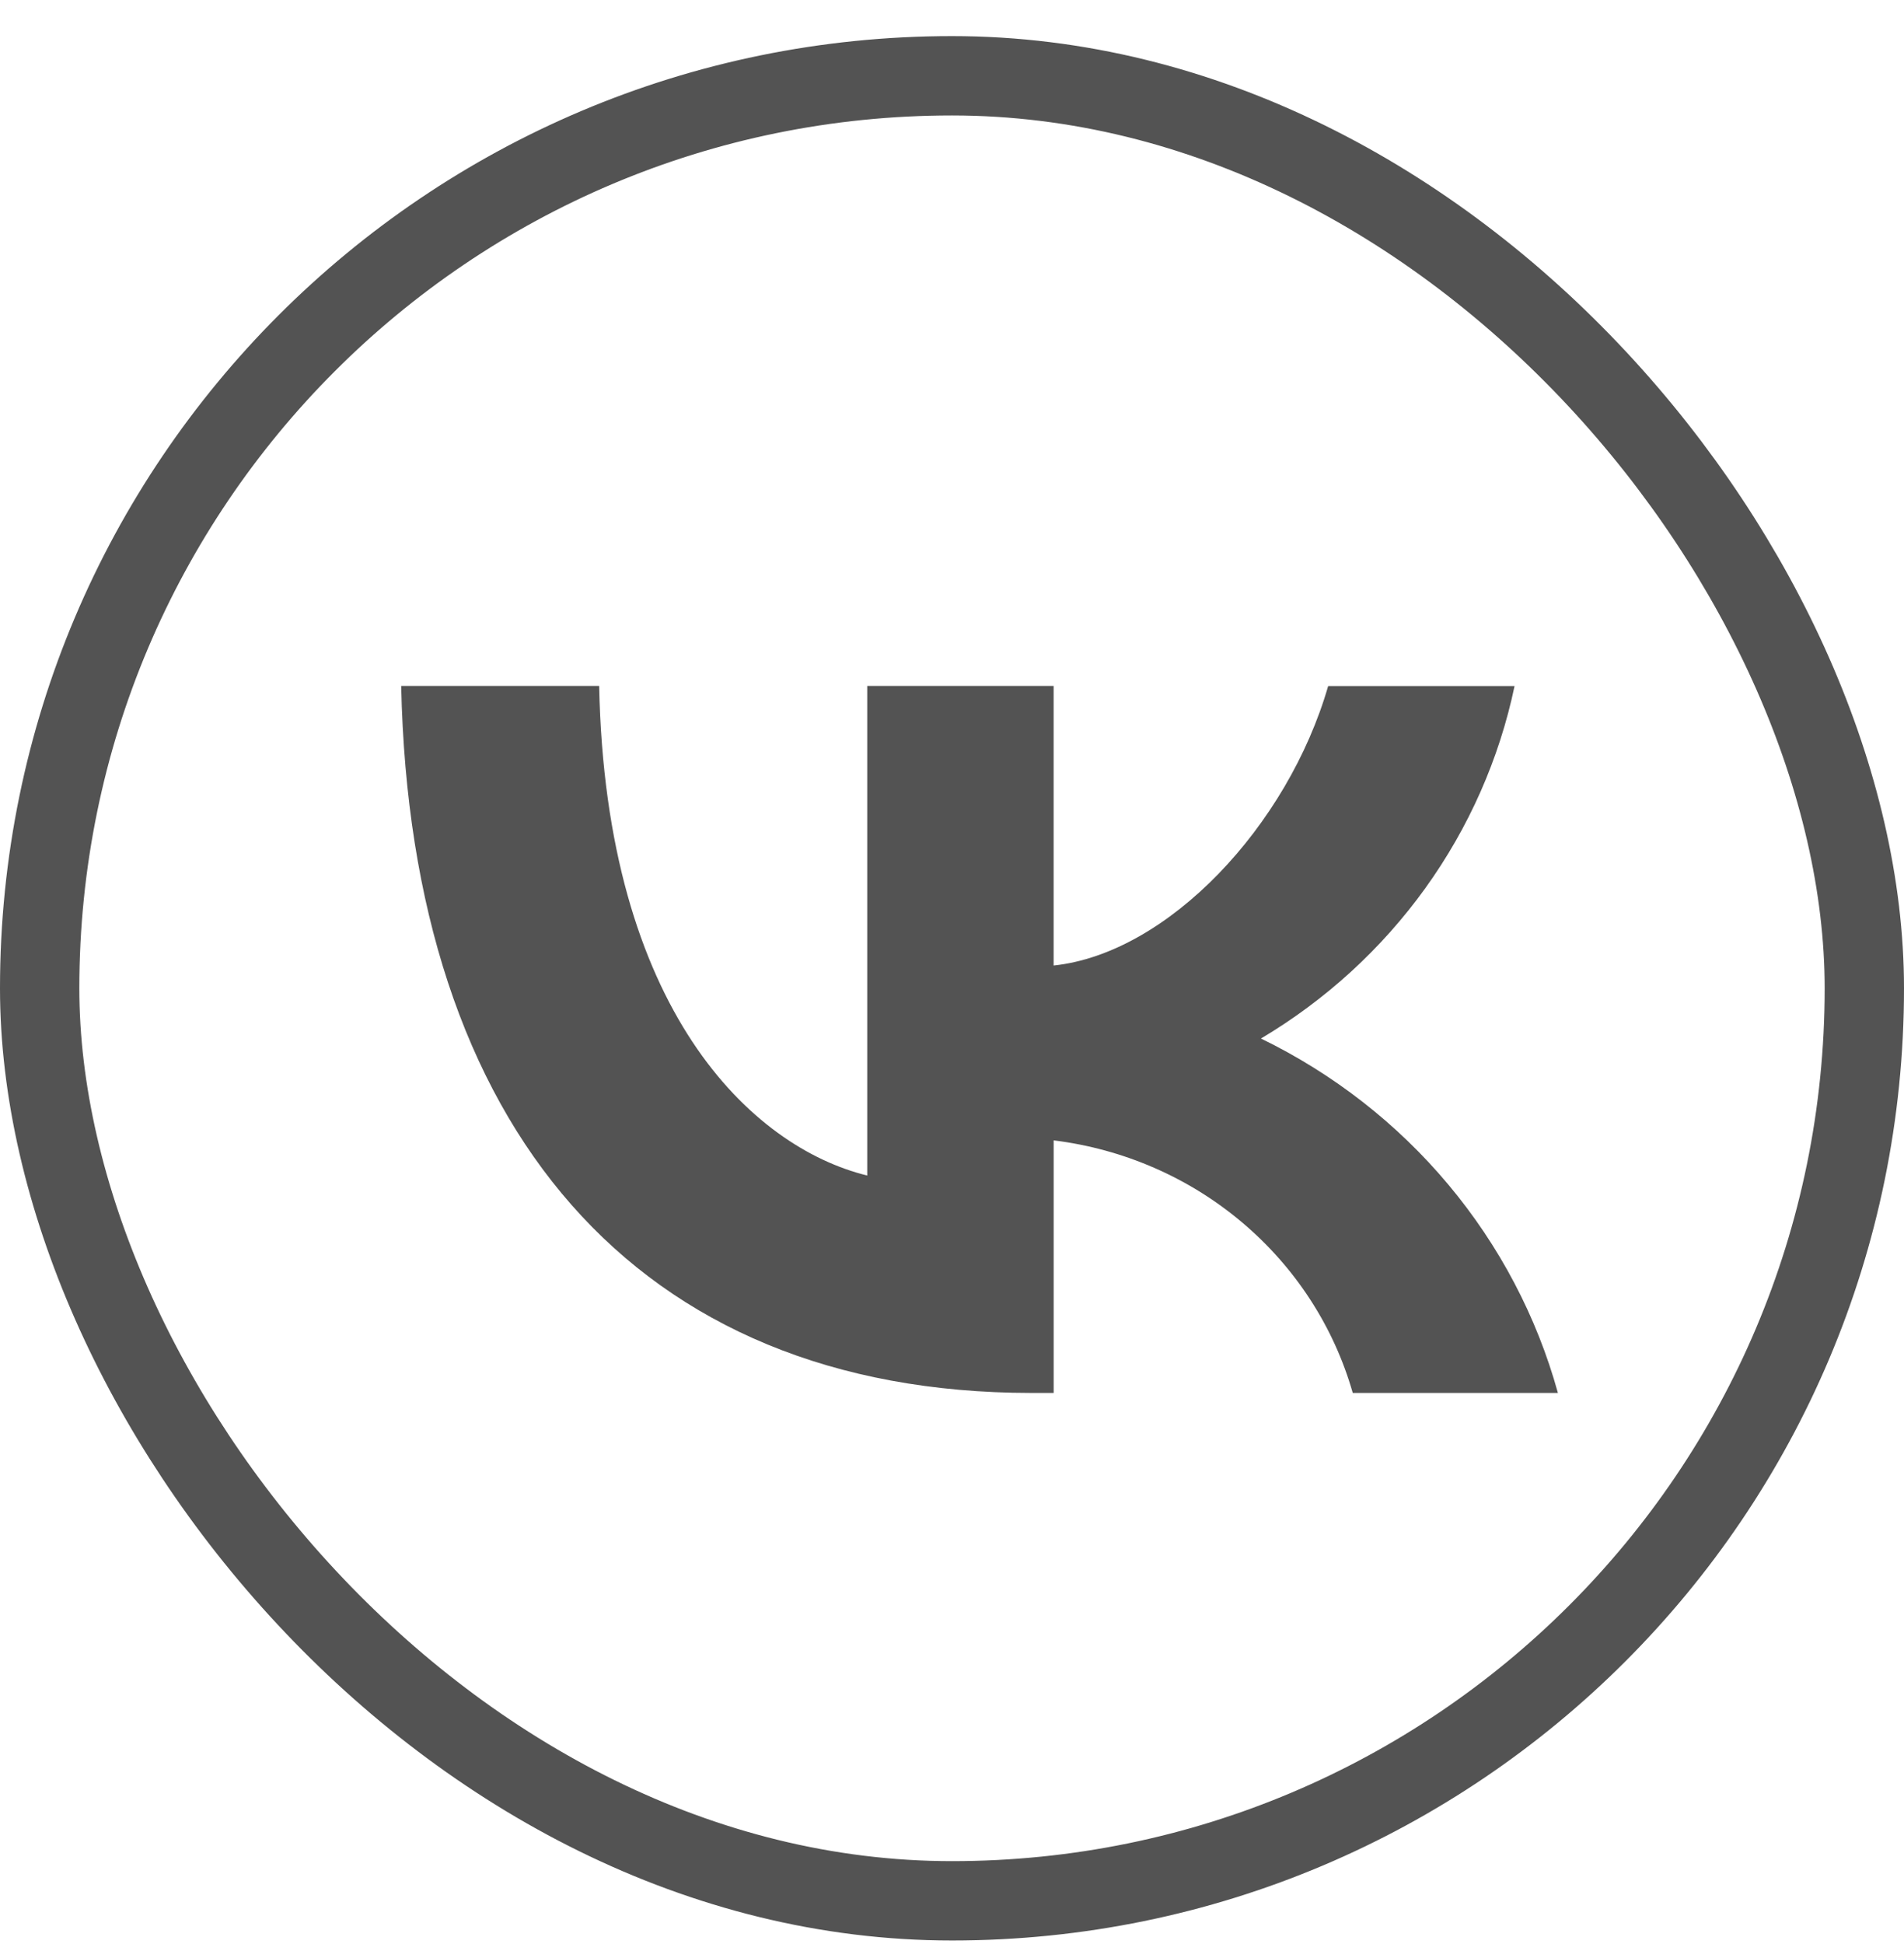
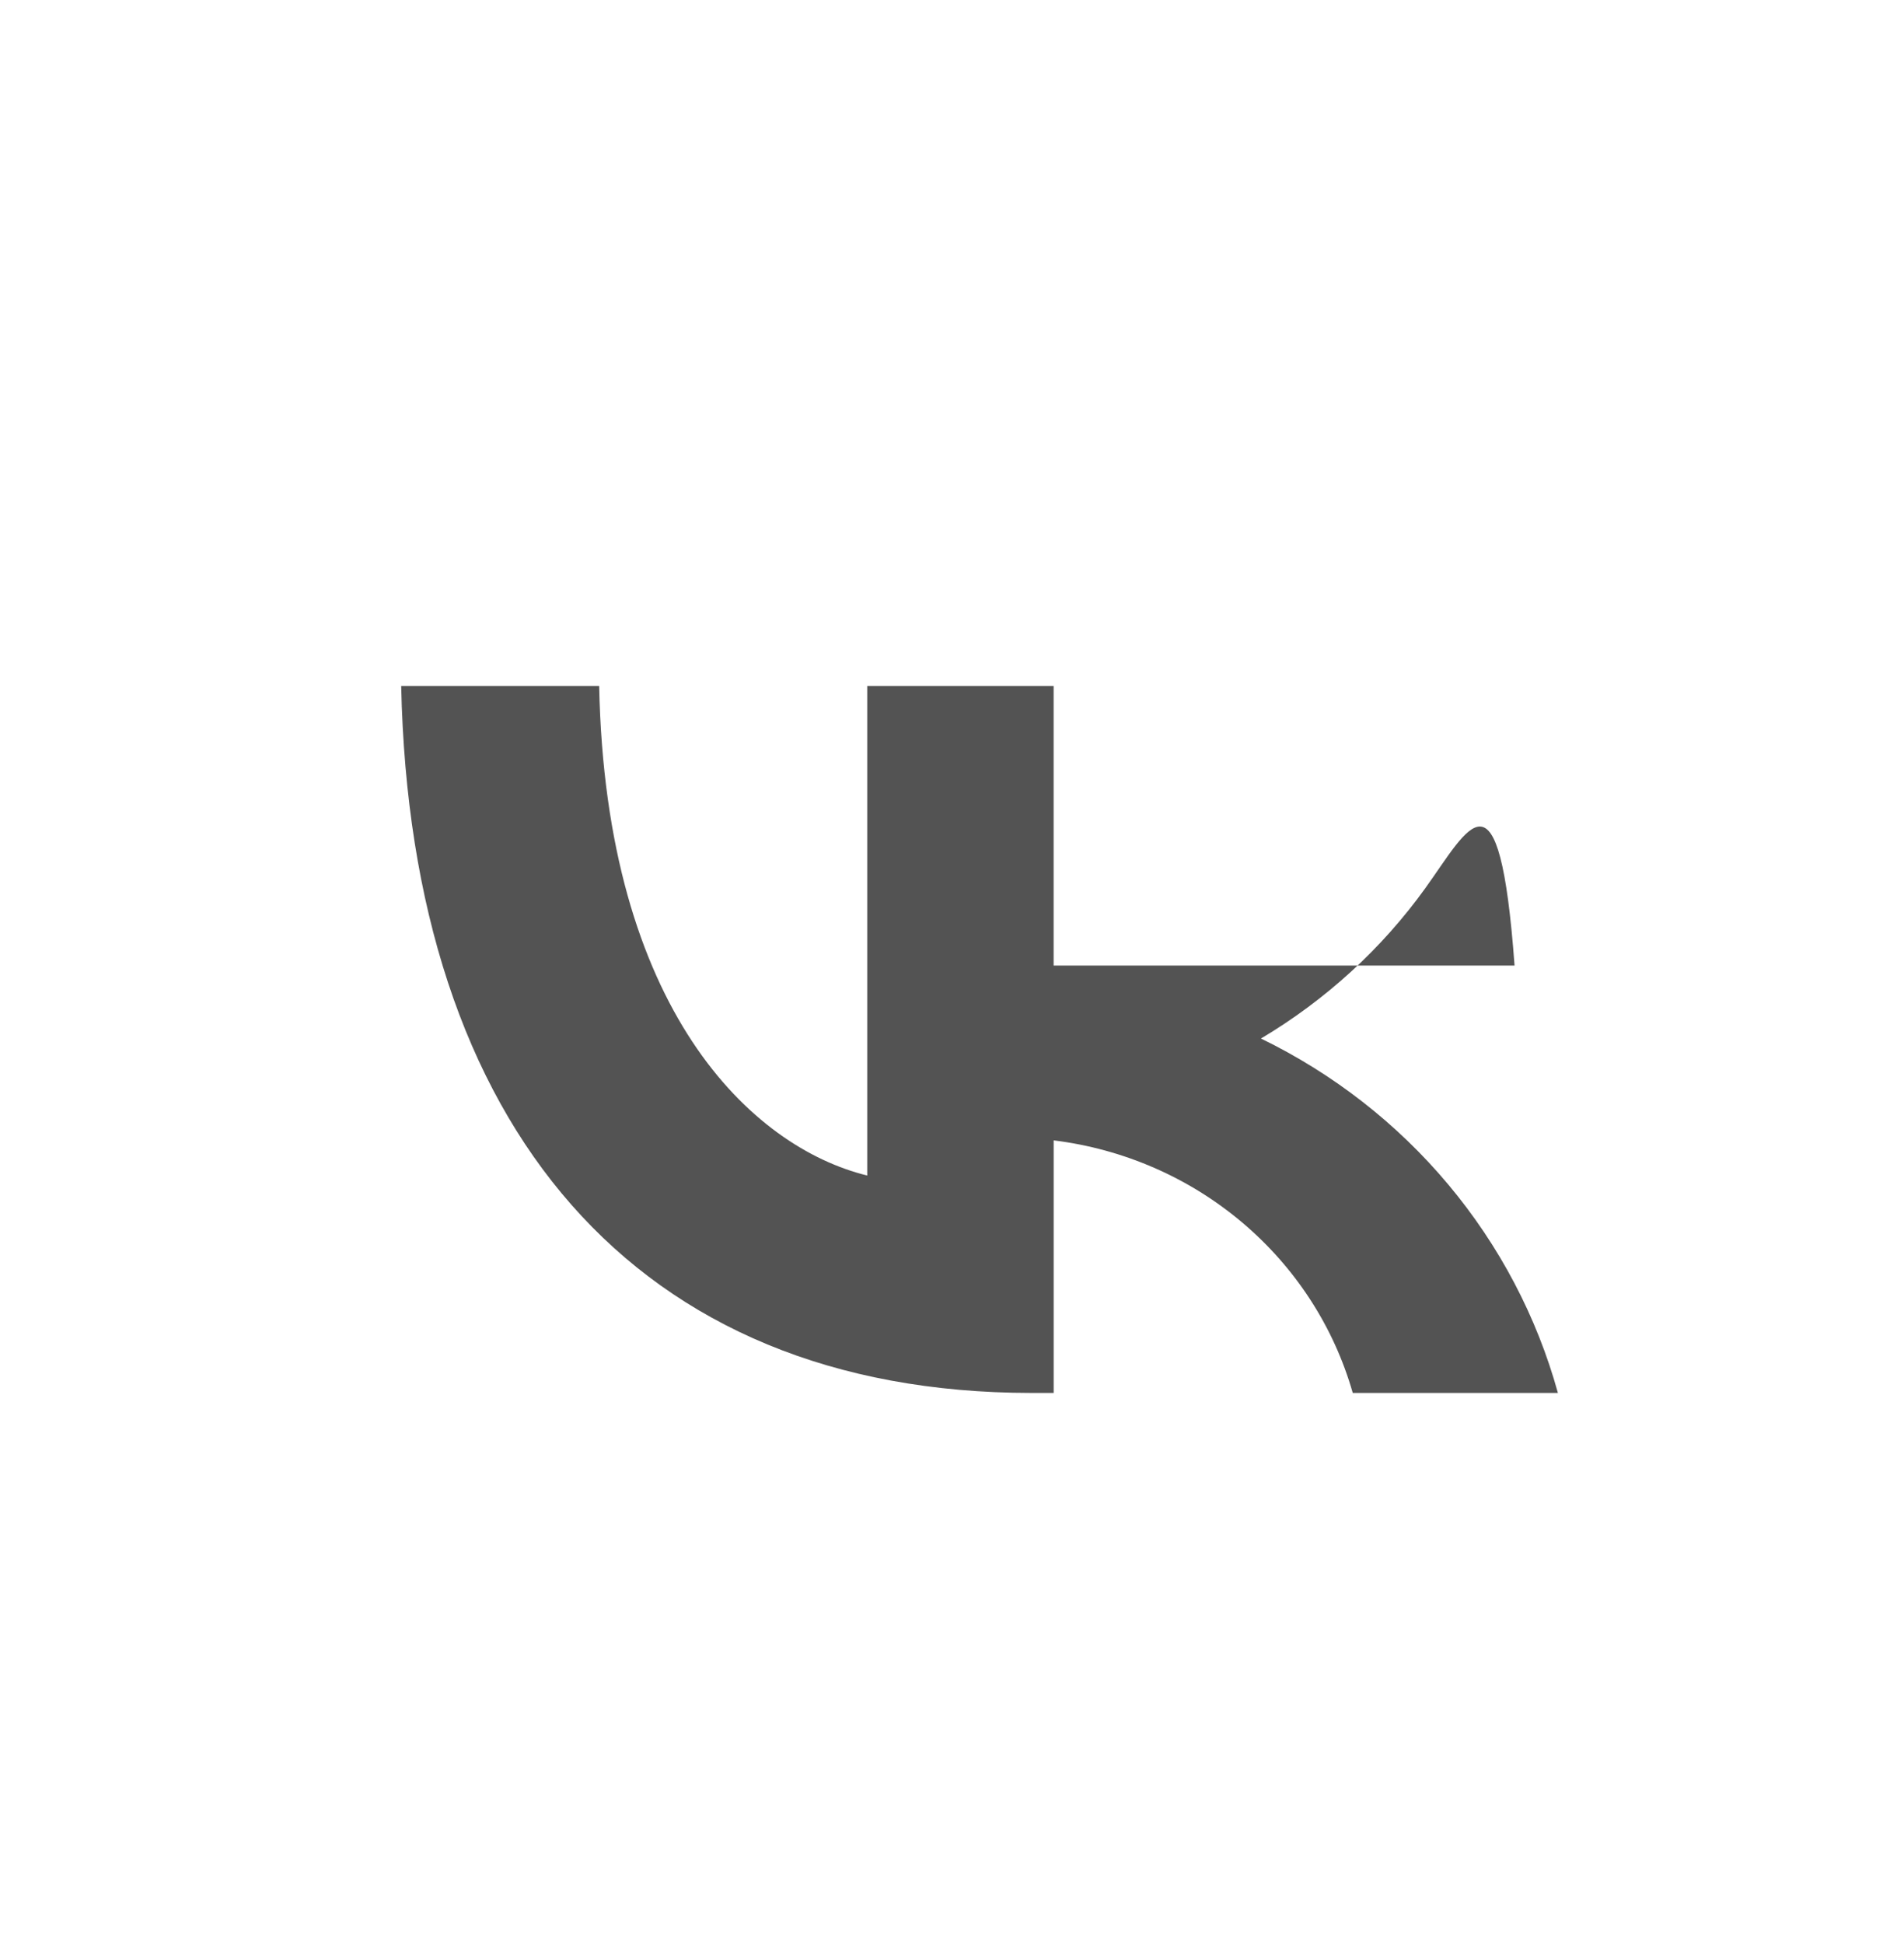
<svg xmlns="http://www.w3.org/2000/svg" width="48" height="49" viewBox="0 0 48 49" fill="none">
-   <rect x="1" y="1.91" width="46" height="46" rx="23" stroke="#535353" stroke-width="2" />
-   <path d="M10.114 17.289H15.105C15.269 25.456 18.948 28.915 21.863 29.629V17.289H26.562V24.336C29.439 24.032 32.463 20.823 33.483 17.292H38.182C37.798 19.124 37.032 20.858 35.932 22.387C34.832 23.915 33.422 25.205 31.789 26.176C33.611 27.062 35.221 28.316 36.511 29.856C37.801 31.396 38.743 33.186 39.275 35.109H34.103C33.626 33.439 32.656 31.944 31.315 30.812C29.974 29.679 28.32 28.96 26.563 28.743V35.109H25.998C16.033 35.102 10.351 28.416 10.114 17.289Z" fill="#535353" />
+   <path d="M10.114 17.289H15.105C15.269 25.456 18.948 28.915 21.863 29.629V17.289H26.562V24.336H38.182C37.798 19.124 37.032 20.858 35.932 22.387C34.832 23.915 33.422 25.205 31.789 26.176C33.611 27.062 35.221 28.316 36.511 29.856C37.801 31.396 38.743 33.186 39.275 35.109H34.103C33.626 33.439 32.656 31.944 31.315 30.812C29.974 29.679 28.32 28.96 26.563 28.743V35.109H25.998C16.033 35.102 10.351 28.416 10.114 17.289Z" fill="#535353" />
</svg>